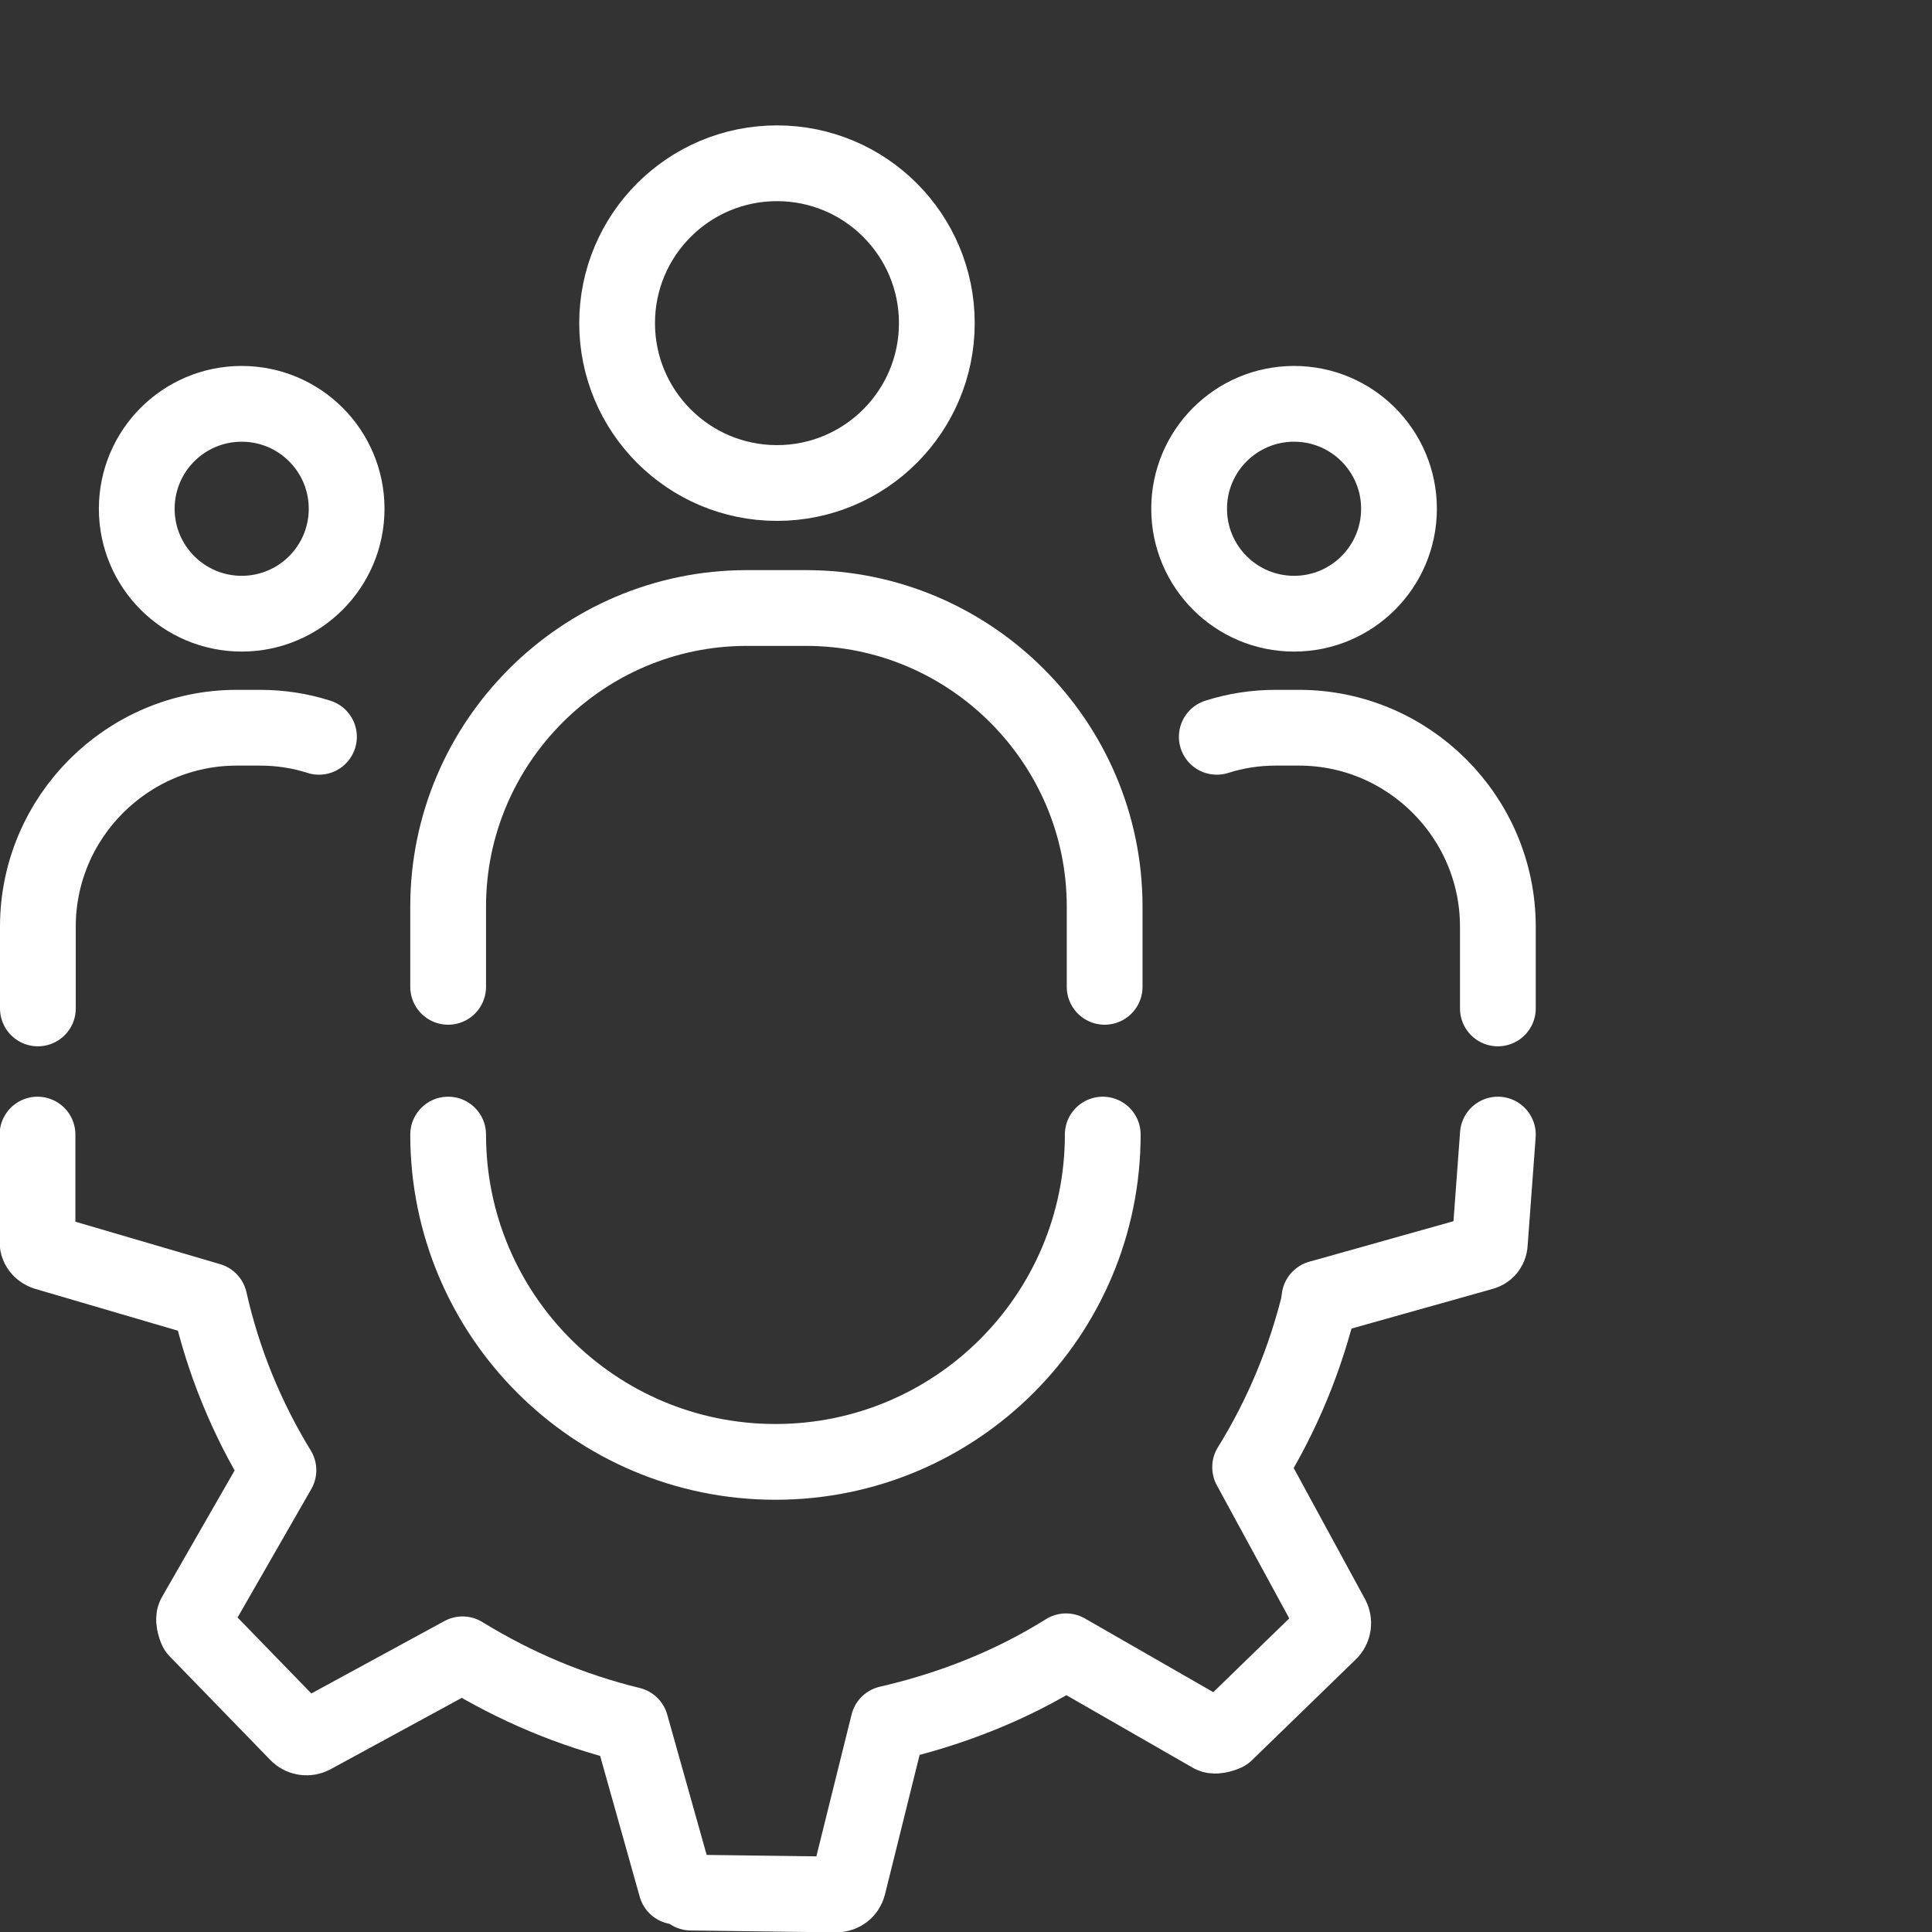
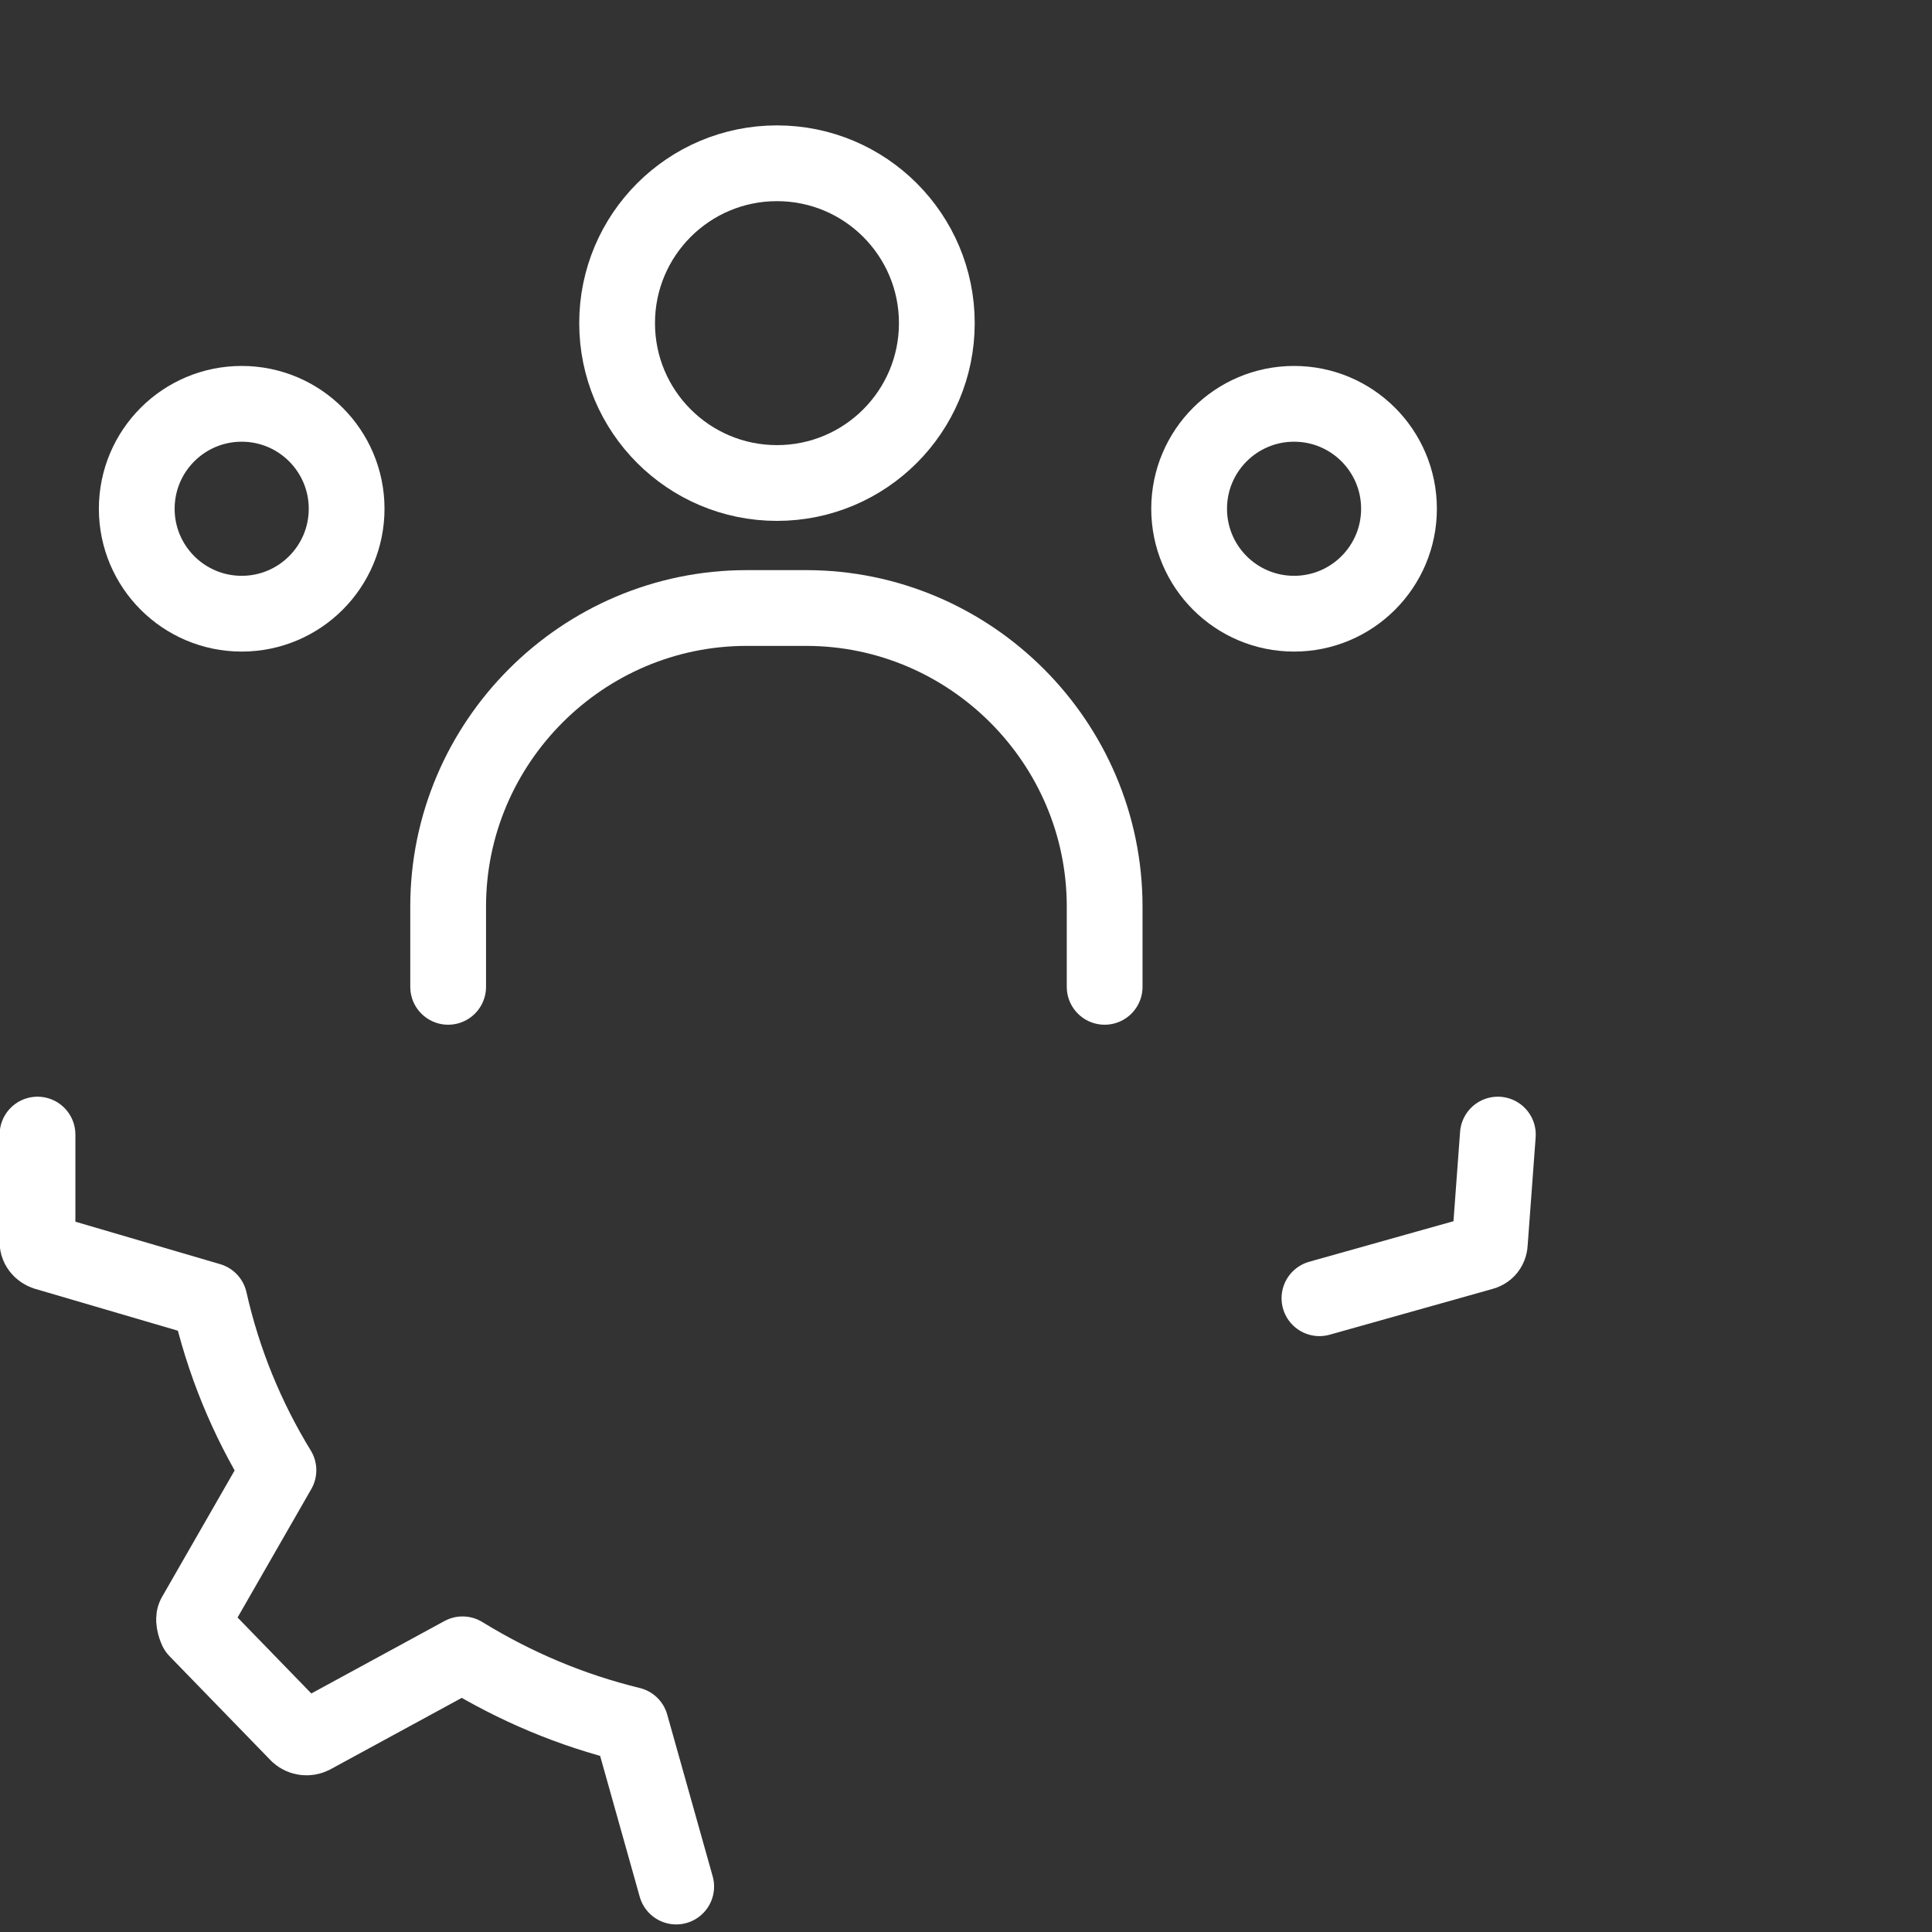
<svg xmlns="http://www.w3.org/2000/svg" id="Layer_2" viewBox="0 0 51 51">
  <rect x="0" y="0" width="51" height="51" fill="#333333" stroke="none" />
  <defs>
    <style>.cls-1,.cls-2{fill:none;}.cls-2{stroke:#fff;stroke-linecap:round;stroke-linejoin:round;stroke-width:2px;}</style>
  </defs>
  <g id="Customer_Support">
-     <rect class="cls-1" x="1" width="50" height="50" rx="10.18" ry="10.18" />
    <circle class="cls-2" cx="20.51" cy="8.53" r="4.22" />
    <path class="cls-2" d="m39.54,29.95l-.21,2.84c0,.15-.08.25-.23.28l-4.27,1.2" />
    <path class="cls-2" d="m17.85,49.8l-1.2-4.27c-1.56-.38-3.04-1-4.44-1.86l-3.97,2.16c-.12.06-.27.04-.37-.05l-2.68-2.76s-.11-.24-.05-.36l2.21-3.85c-.84-1.37-1.46-2.88-1.82-4.48l-4.33-1.27c-.12-.04-.23-.16-.21-.31v-2.8" />
-     <path class="cls-2" d="m34.85,34.27c-.38,1.59-1,3.09-1.85,4.46l2.16,3.97c.06.12.04.27-.05.37l-2.76,2.68s-.24.11-.36.05l-3.85-2.21c-1.42.89-3,1.52-4.69,1.91l-1.06,4.27c-.04.15-.16.23-.3.24l-3.85-.05" />
-     <path class="cls-2" d="m29.11,29.95c0,4.77-3.87,8.64-8.64,8.64s-8.64-3.87-8.64-8.64" />
    <circle class="cls-2" cx="6.38" cy="13.43" r="2.77" />
-     <path class="cls-2" d="m1,26.62v-2.16c0-2.89,2.36-5.25,5.25-5.25h.61c.54,0,1.06.08,1.56.24" />
    <path class="cls-2" d="m11.83,26.05v-2.12c0-4.33,3.54-7.88,7.88-7.88h1.57c4.33,0,7.88,3.54,7.88,7.88v2.12" />
    <circle class="cls-2" cx="34.16" cy="13.43" r="2.77" />
-     <path class="cls-2" d="m39.54,26.62v-2.16c0-2.89-2.36-5.25-5.25-5.25h-.61c-.54,0-1.06.08-1.56.24" />
  </g>
</svg>